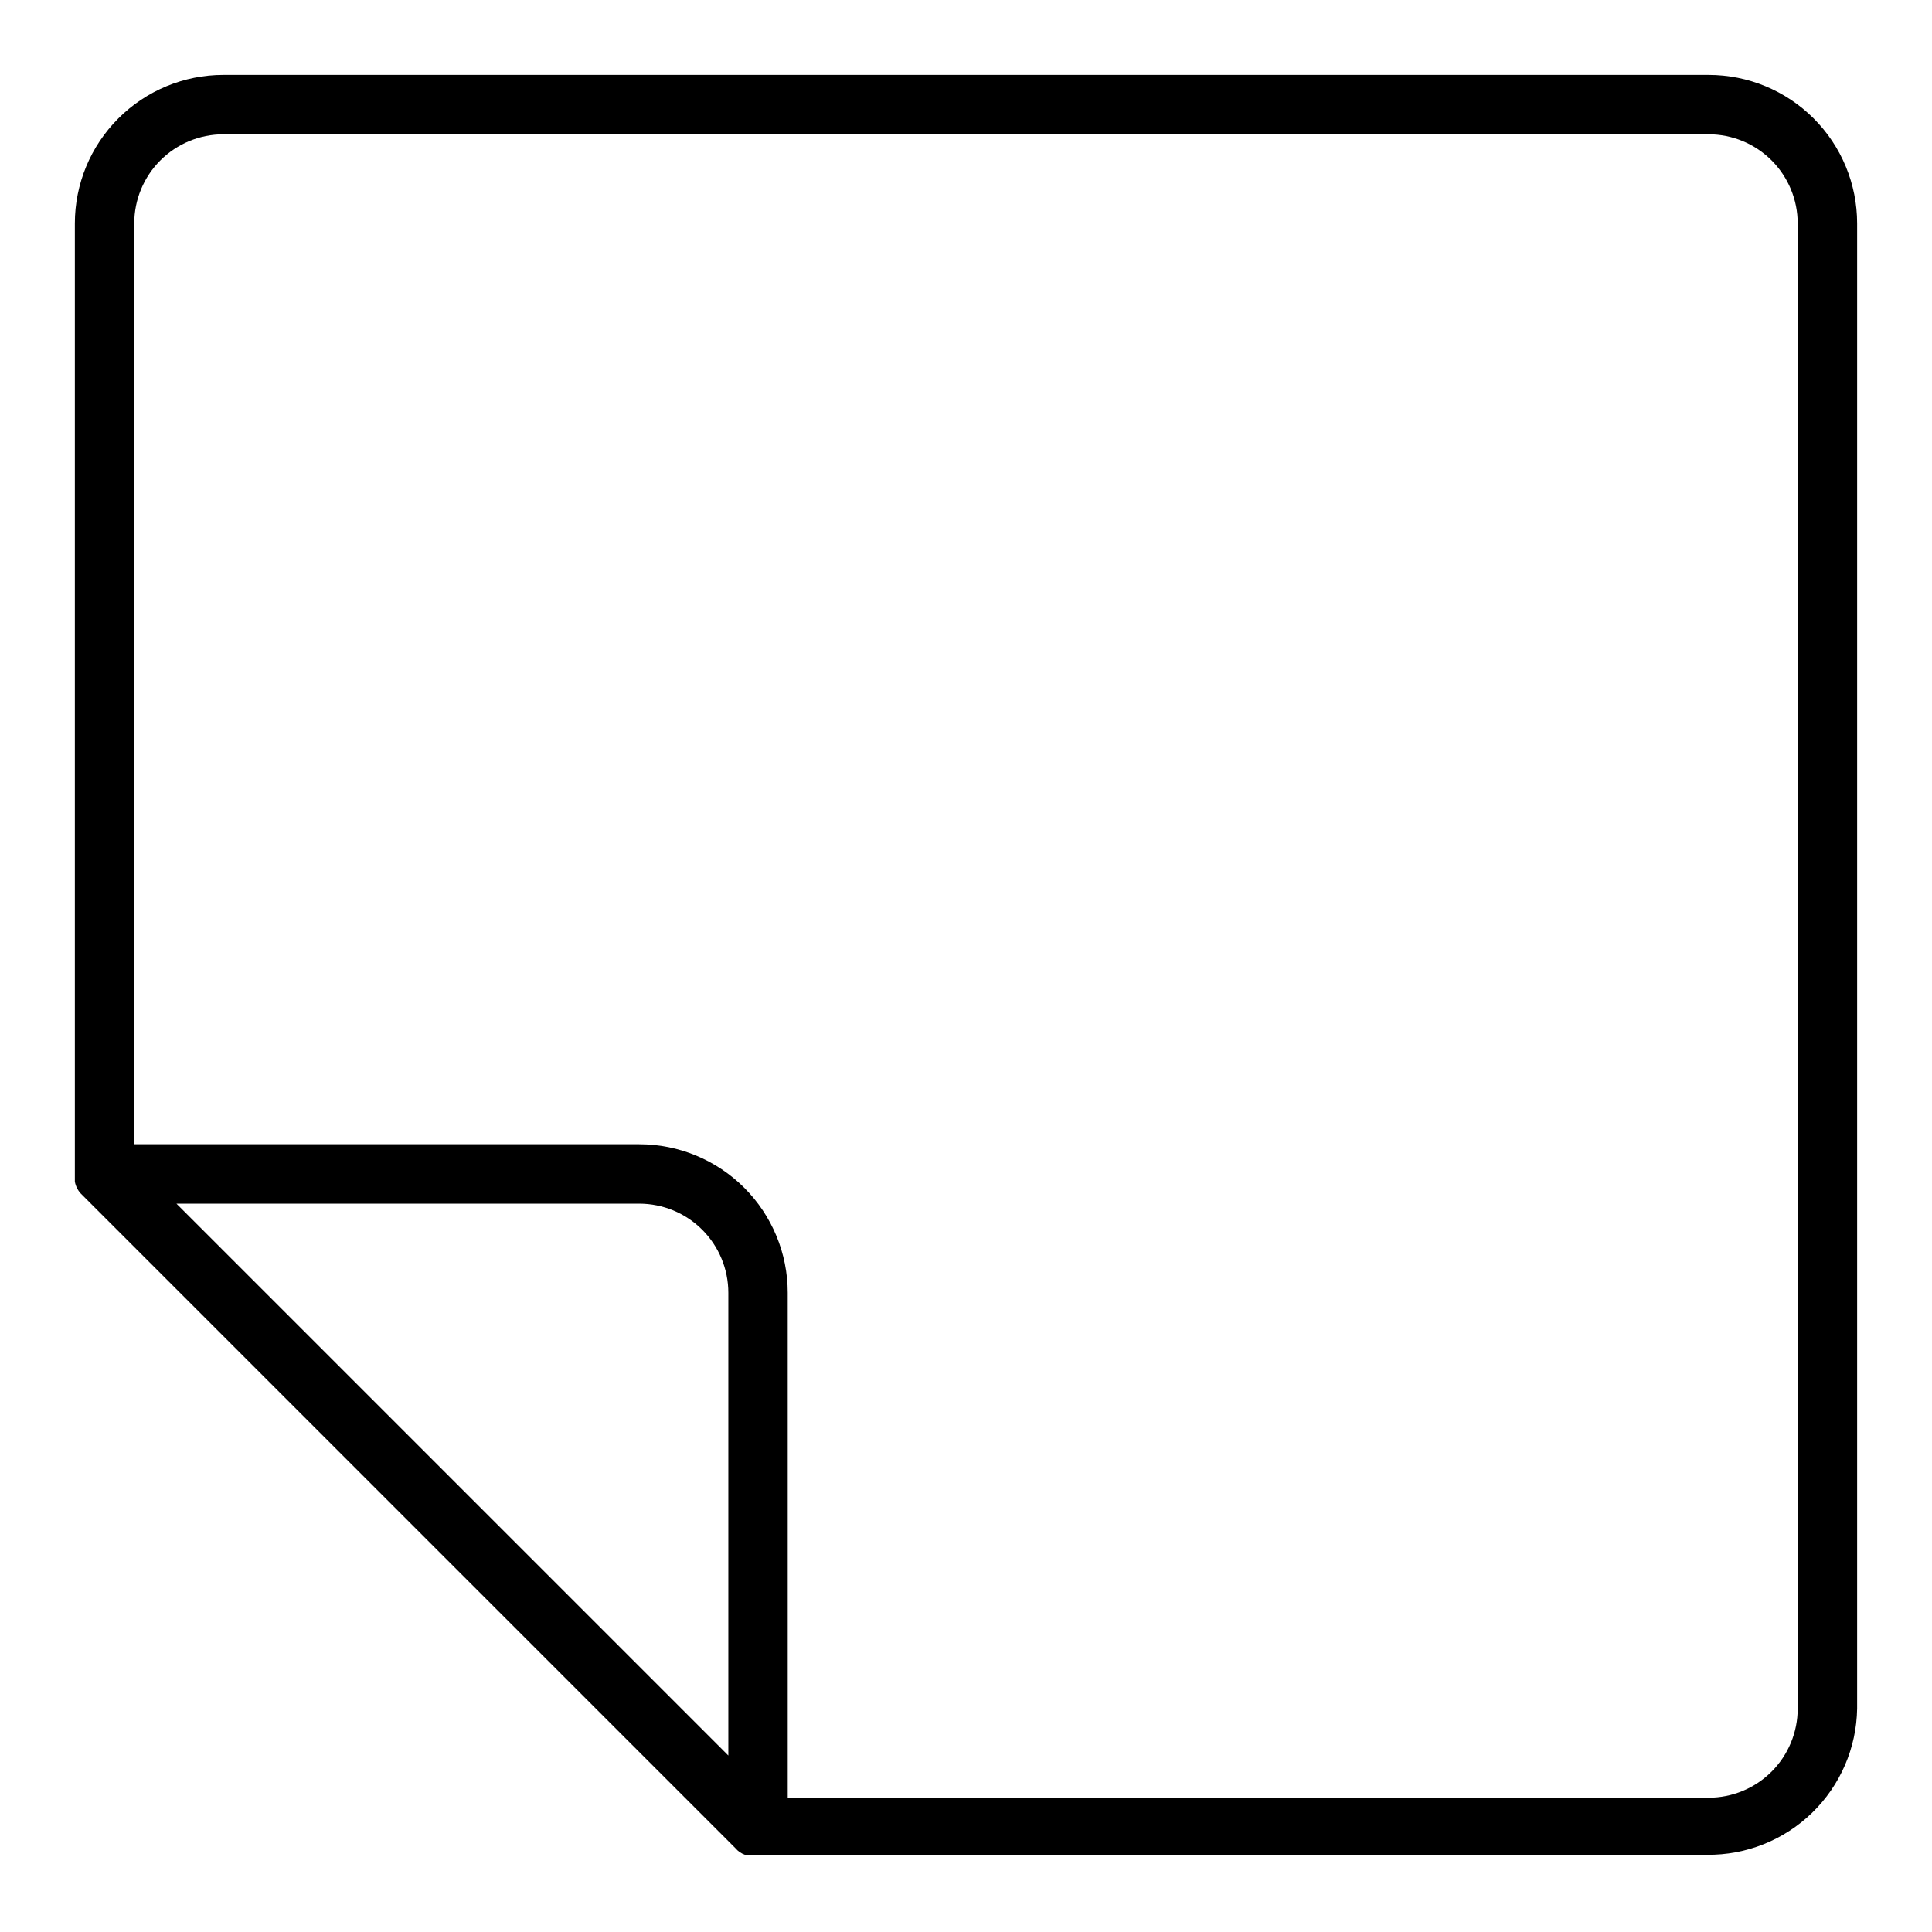
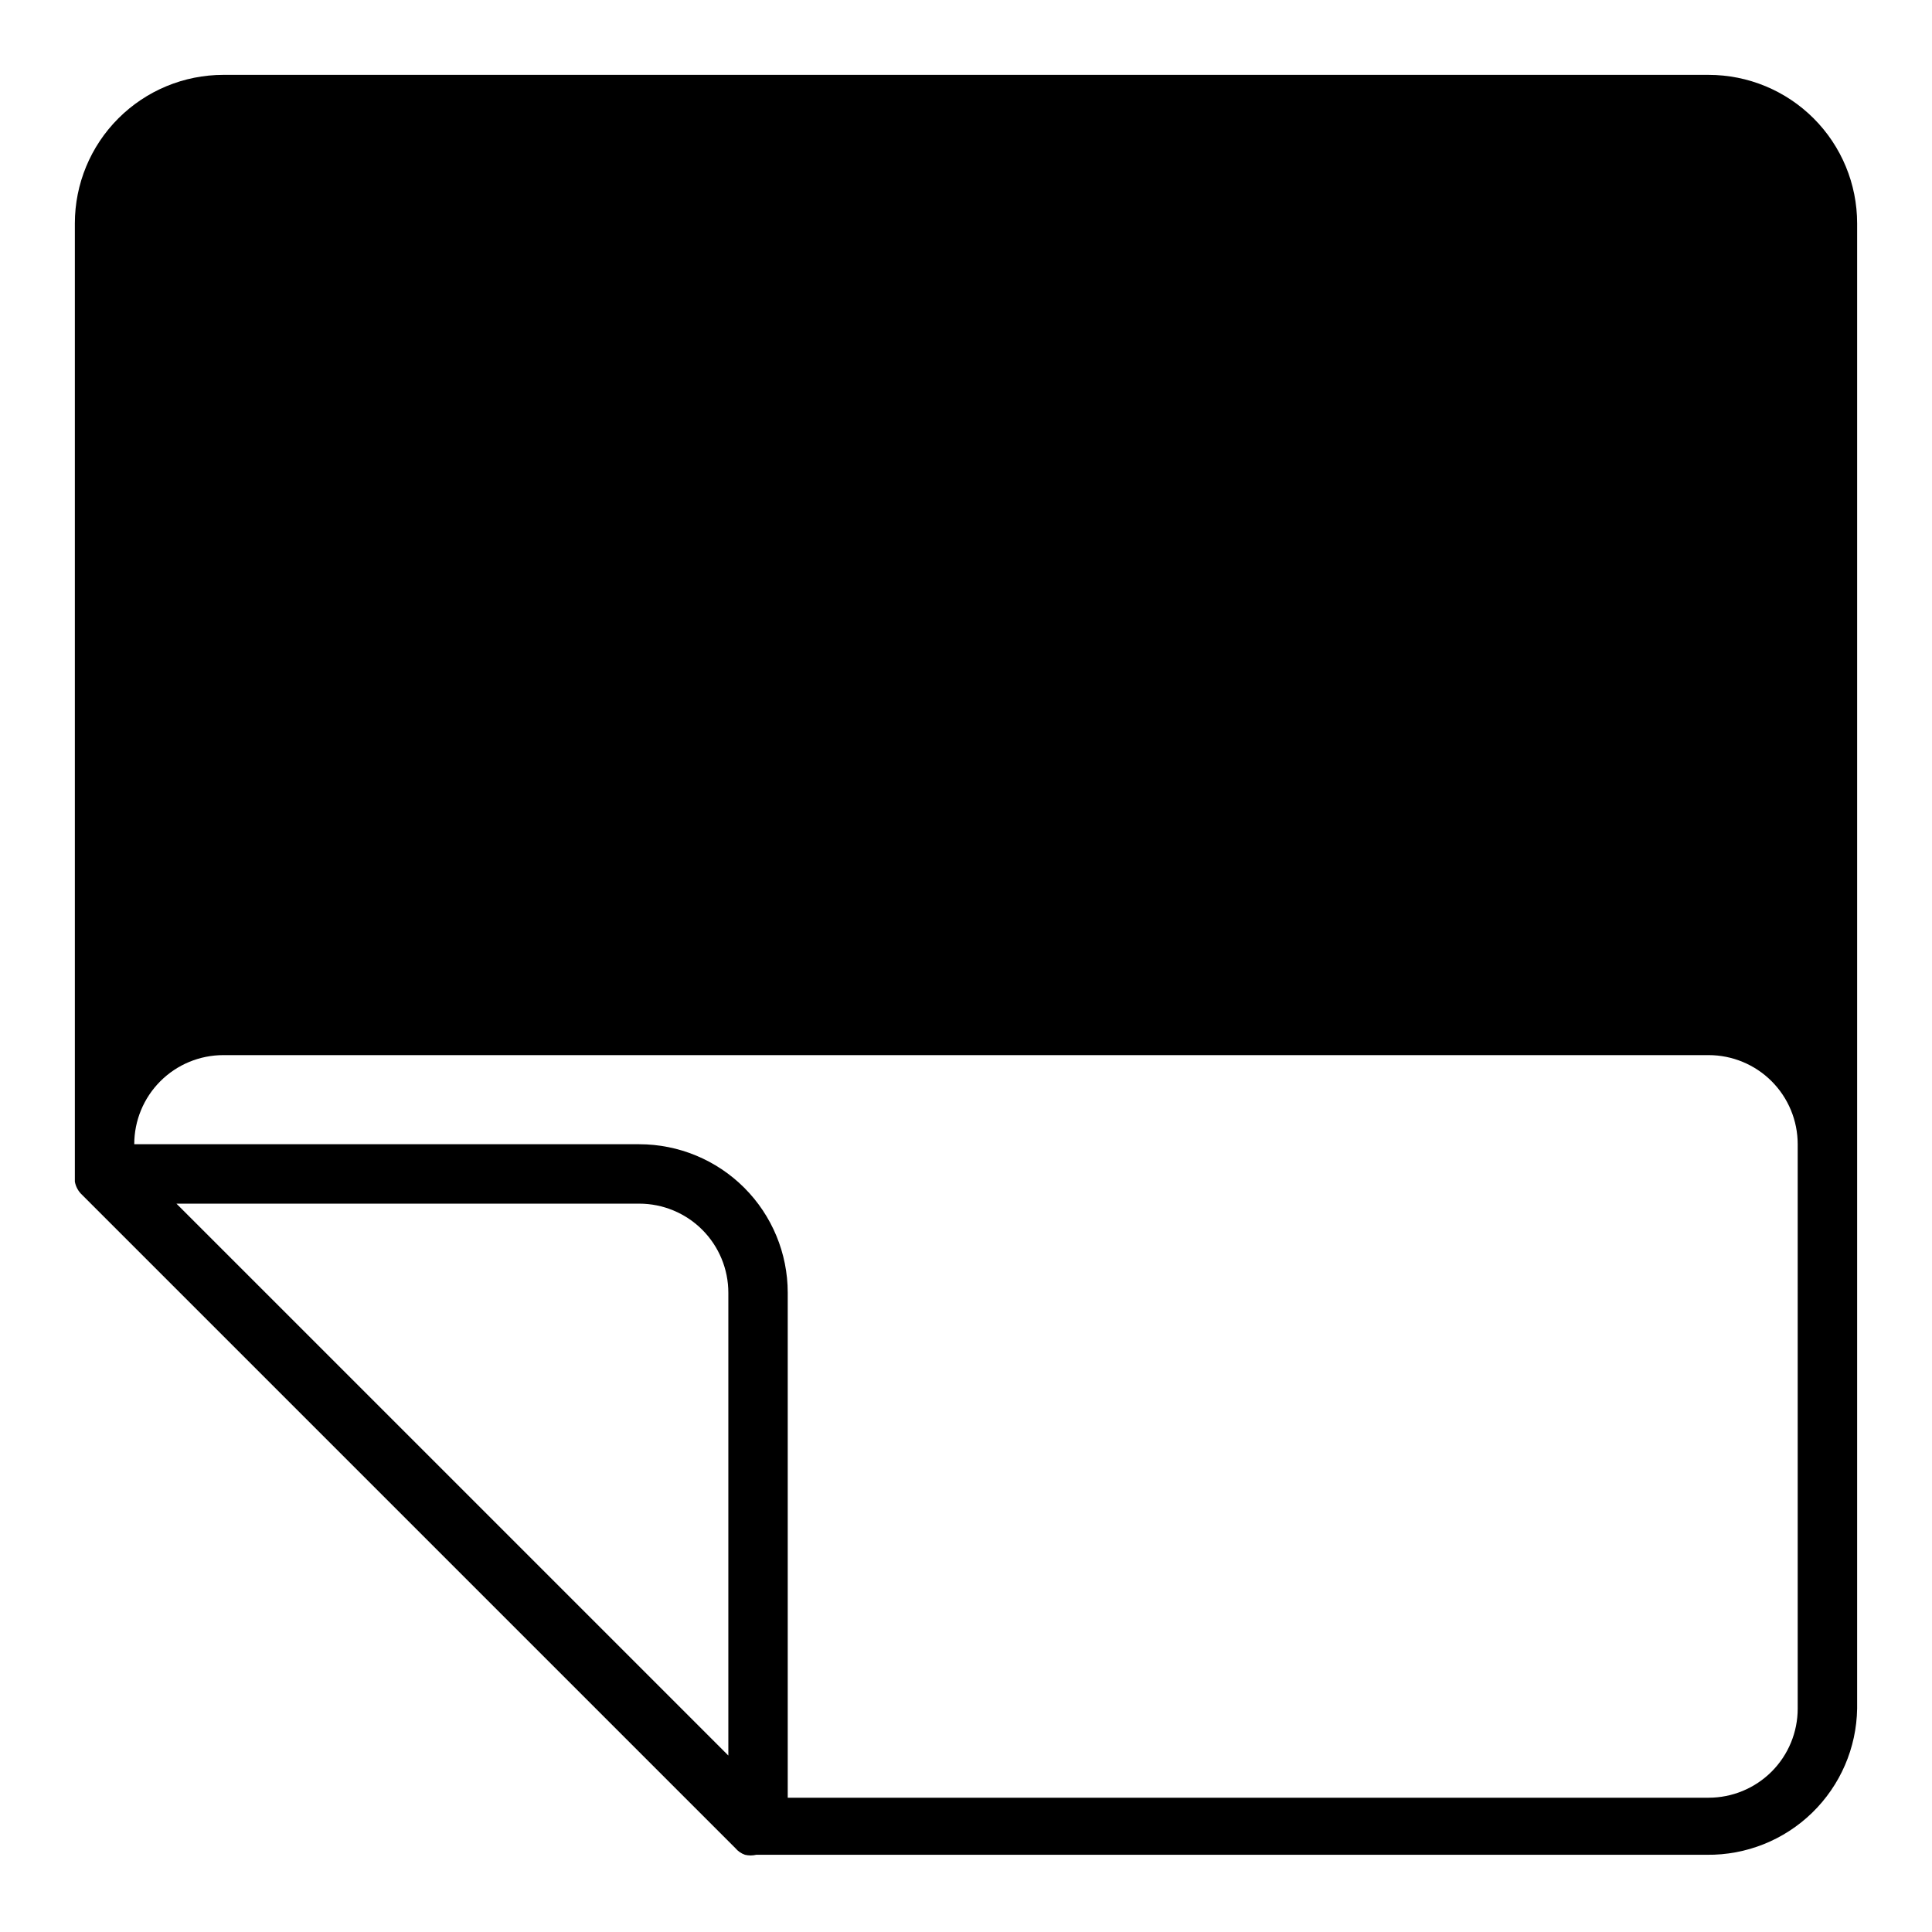
<svg xmlns="http://www.w3.org/2000/svg" fill="#000000" width="800px" height="800px" version="1.1" viewBox="144 144 512 512">
-   <path d="m596.8 163.84h-393.6c-10.441 0-20.453 4.148-27.832 11.531-7.383 7.379-11.531 17.391-11.531 27.832v251.91 1.102 0.945-0.004c0.246 1.328 0.906 2.543 1.891 3.465l173.18 173.18c0.668 0.797 1.539 1.398 2.519 1.734 0.984 0.234 2.008 0.234 2.992 0h251.91c10.41 0.125 20.449-3.879 27.914-11.141 7.465-7.258 11.75-17.18 11.918-27.59v-393.6c0-10.441-4.148-20.453-11.527-27.832-7.383-7.383-17.395-11.531-27.832-11.531zm-406.04 299.14h122.64c6.262 0 12.27 2.484 16.699 6.914 4.43 4.43 6.918 10.438 6.918 16.699v122.64zm429.65 133.82c0 6.262-2.488 12.27-6.914 16.699-4.43 4.426-10.438 6.914-16.699 6.914h-244.04v-133.82c0-10.438-4.144-20.449-11.527-27.832-7.383-7.379-17.395-11.527-27.832-11.527h-133.82v-244.03c0-6.266 2.488-12.273 6.918-16.699 4.426-4.43 10.434-6.918 16.699-6.918h393.6c6.262 0 12.27 2.488 16.699 6.918 4.426 4.426 6.914 10.434 6.914 16.699z" />
+   <path d="m596.8 163.84h-393.6c-10.441 0-20.453 4.148-27.832 11.531-7.383 7.379-11.531 17.391-11.531 27.832v251.91 1.102 0.945-0.004c0.246 1.328 0.906 2.543 1.891 3.465l173.18 173.18c0.668 0.797 1.539 1.398 2.519 1.734 0.984 0.234 2.008 0.234 2.992 0h251.91c10.41 0.125 20.449-3.879 27.914-11.141 7.465-7.258 11.75-17.18 11.918-27.59v-393.6c0-10.441-4.148-20.453-11.527-27.832-7.383-7.383-17.395-11.531-27.832-11.531zm-406.04 299.14h122.64c6.262 0 12.27 2.484 16.699 6.914 4.43 4.43 6.918 10.438 6.918 16.699v122.64zm429.65 133.82c0 6.262-2.488 12.27-6.914 16.699-4.43 4.426-10.438 6.914-16.699 6.914h-244.04v-133.82c0-10.438-4.144-20.449-11.527-27.832-7.383-7.379-17.395-11.527-27.832-11.527h-133.82c0-6.266 2.488-12.273 6.918-16.699 4.426-4.43 10.434-6.918 16.699-6.918h393.6c6.262 0 12.27 2.488 16.699 6.918 4.426 4.426 6.914 10.434 6.914 16.699z" />
</svg>